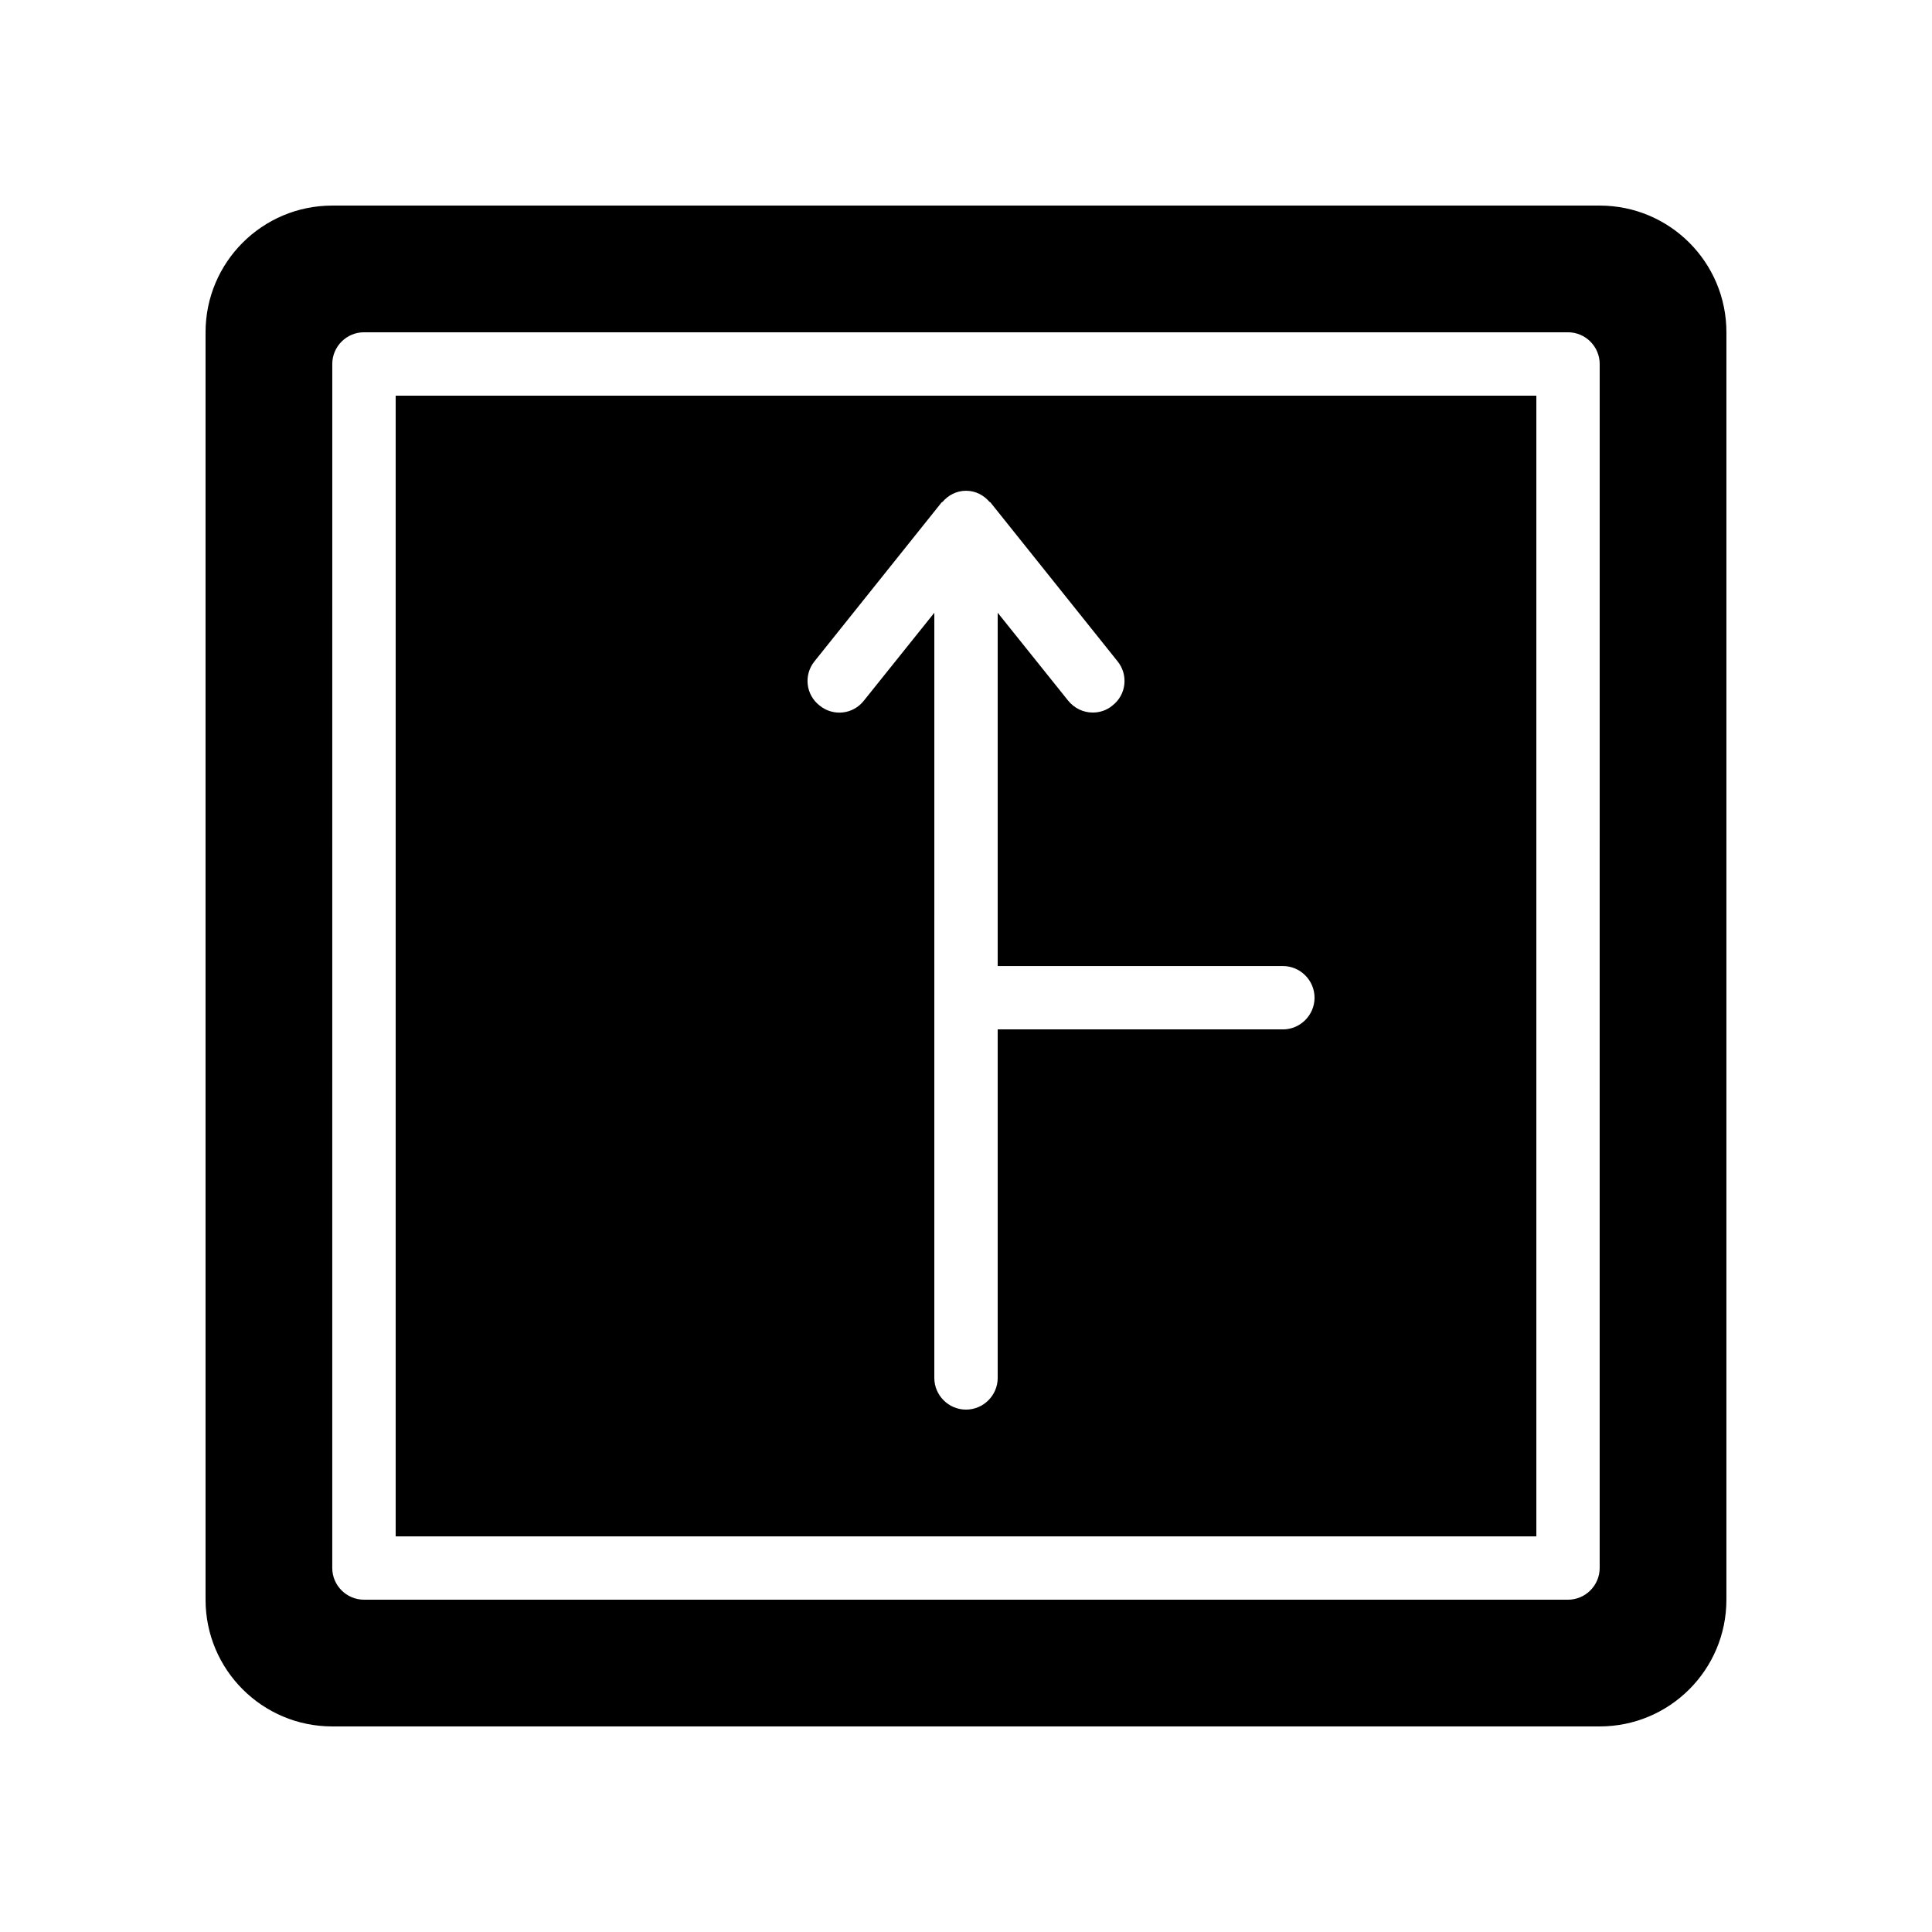
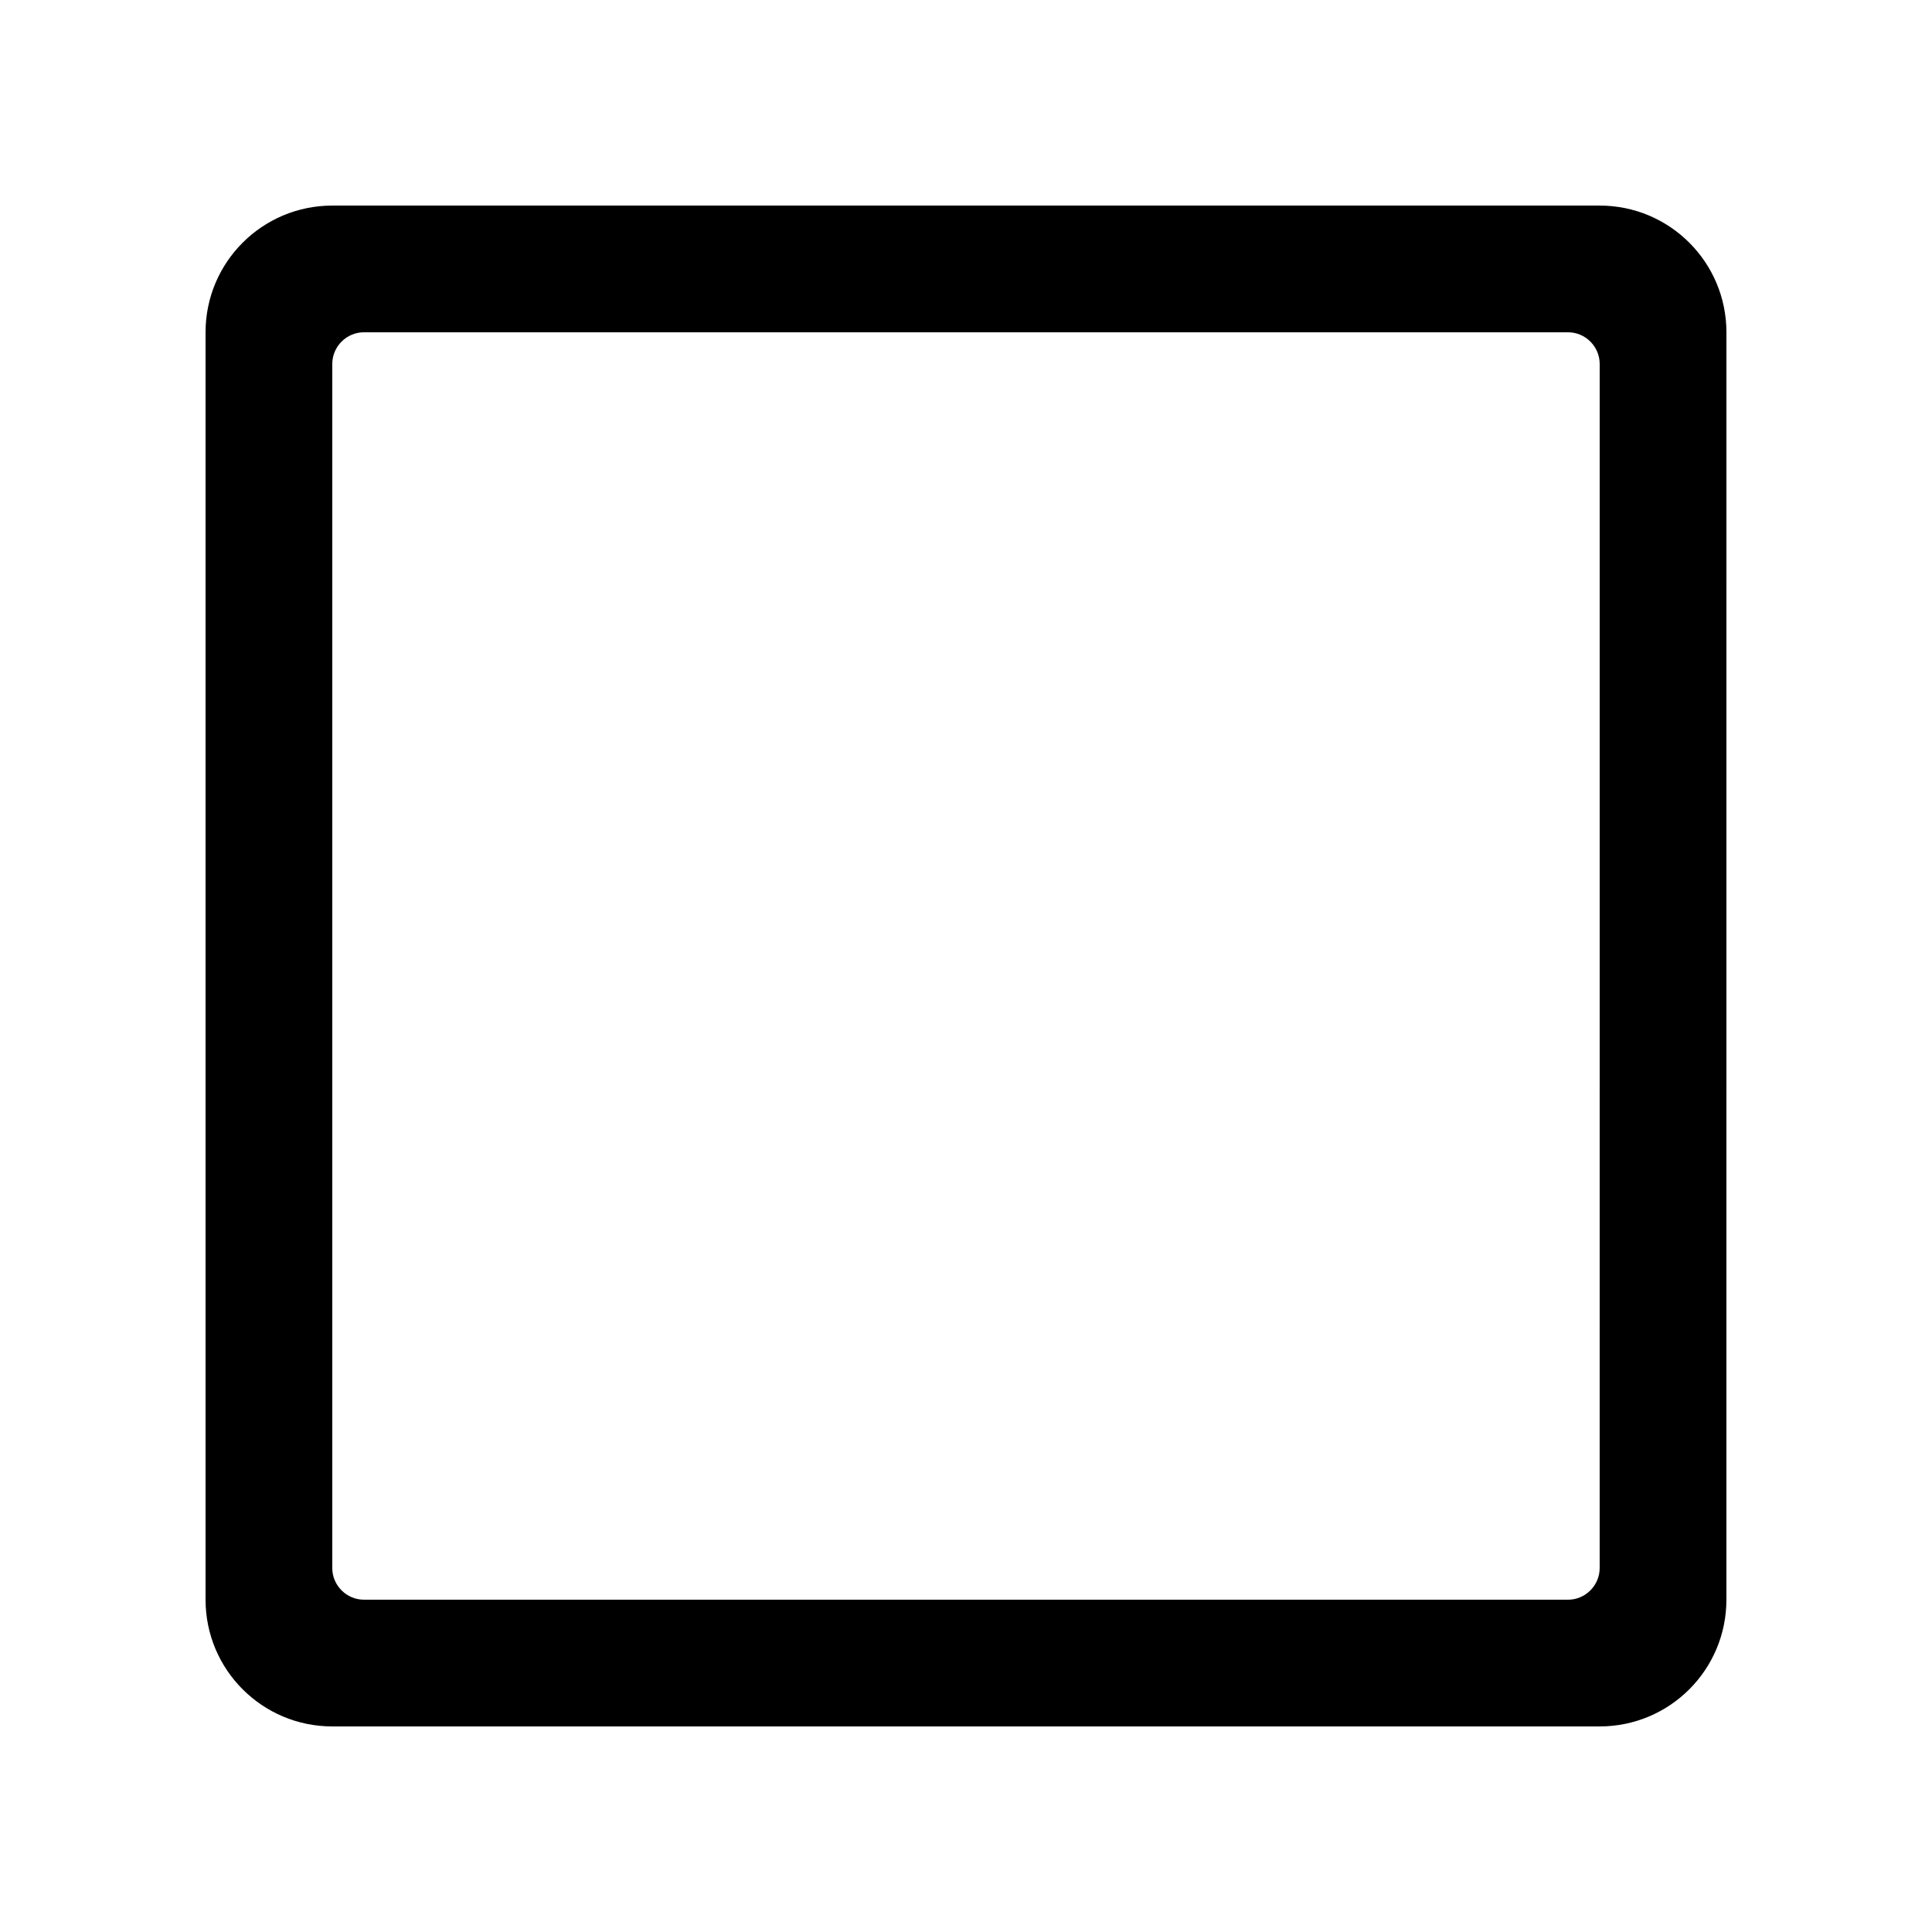
<svg xmlns="http://www.w3.org/2000/svg" fill="#000000" width="800px" height="800px" version="1.1" viewBox="144 144 512 512">
  <g>
    <path d="m567.93 198.48h-335.87c-18.559 0-33.586 15.031-33.586 33.586v335.87c0 18.559 15.031 33.586 33.586 33.586h335.87c18.559 0 33.586-15.031 33.586-33.586l0.004-335.87c0-18.559-15.031-33.586-33.59-33.586zm0 361.06c0 4.617-3.777 8.398-8.398 8.398l-319.08-0.004c-4.617 0-8.398-3.777-8.398-8.398l0.004-319.08c0-4.617 3.777-8.398 8.398-8.398h319.08c4.617 0 8.398 3.777 8.398 8.398z" />
-     <path d="m248.86 248.86v302.29h302.29v-302.29zm235.11 167.94h-75.57v92.363c0 4.617-3.777 8.398-8.398 8.398-4.617 0-8.398-3.777-8.398-8.398l0.004-202.78-18.641 23.258c-2.856 3.695-8.145 4.281-11.754 1.344-3.695-2.856-4.281-8.145-1.344-11.754l33.586-41.984c0.082-0.168 0.25-0.168 0.336-0.25 1.512-1.766 3.695-2.941 6.215-2.941s4.703 1.176 6.215 2.938c0.082 0.082 0.25 0.082 0.336 0.25l33.586 41.984c2.938 3.609 2.352 8.902-1.344 11.754-1.512 1.262-3.359 1.852-5.207 1.852-2.434 0-4.871-1.09-6.551-3.191l-18.641-23.258v93.625h75.57c4.617 0 8.398 3.777 8.398 8.398 0 4.613-3.777 8.395-8.398 8.395z" />
  </g>
</svg>